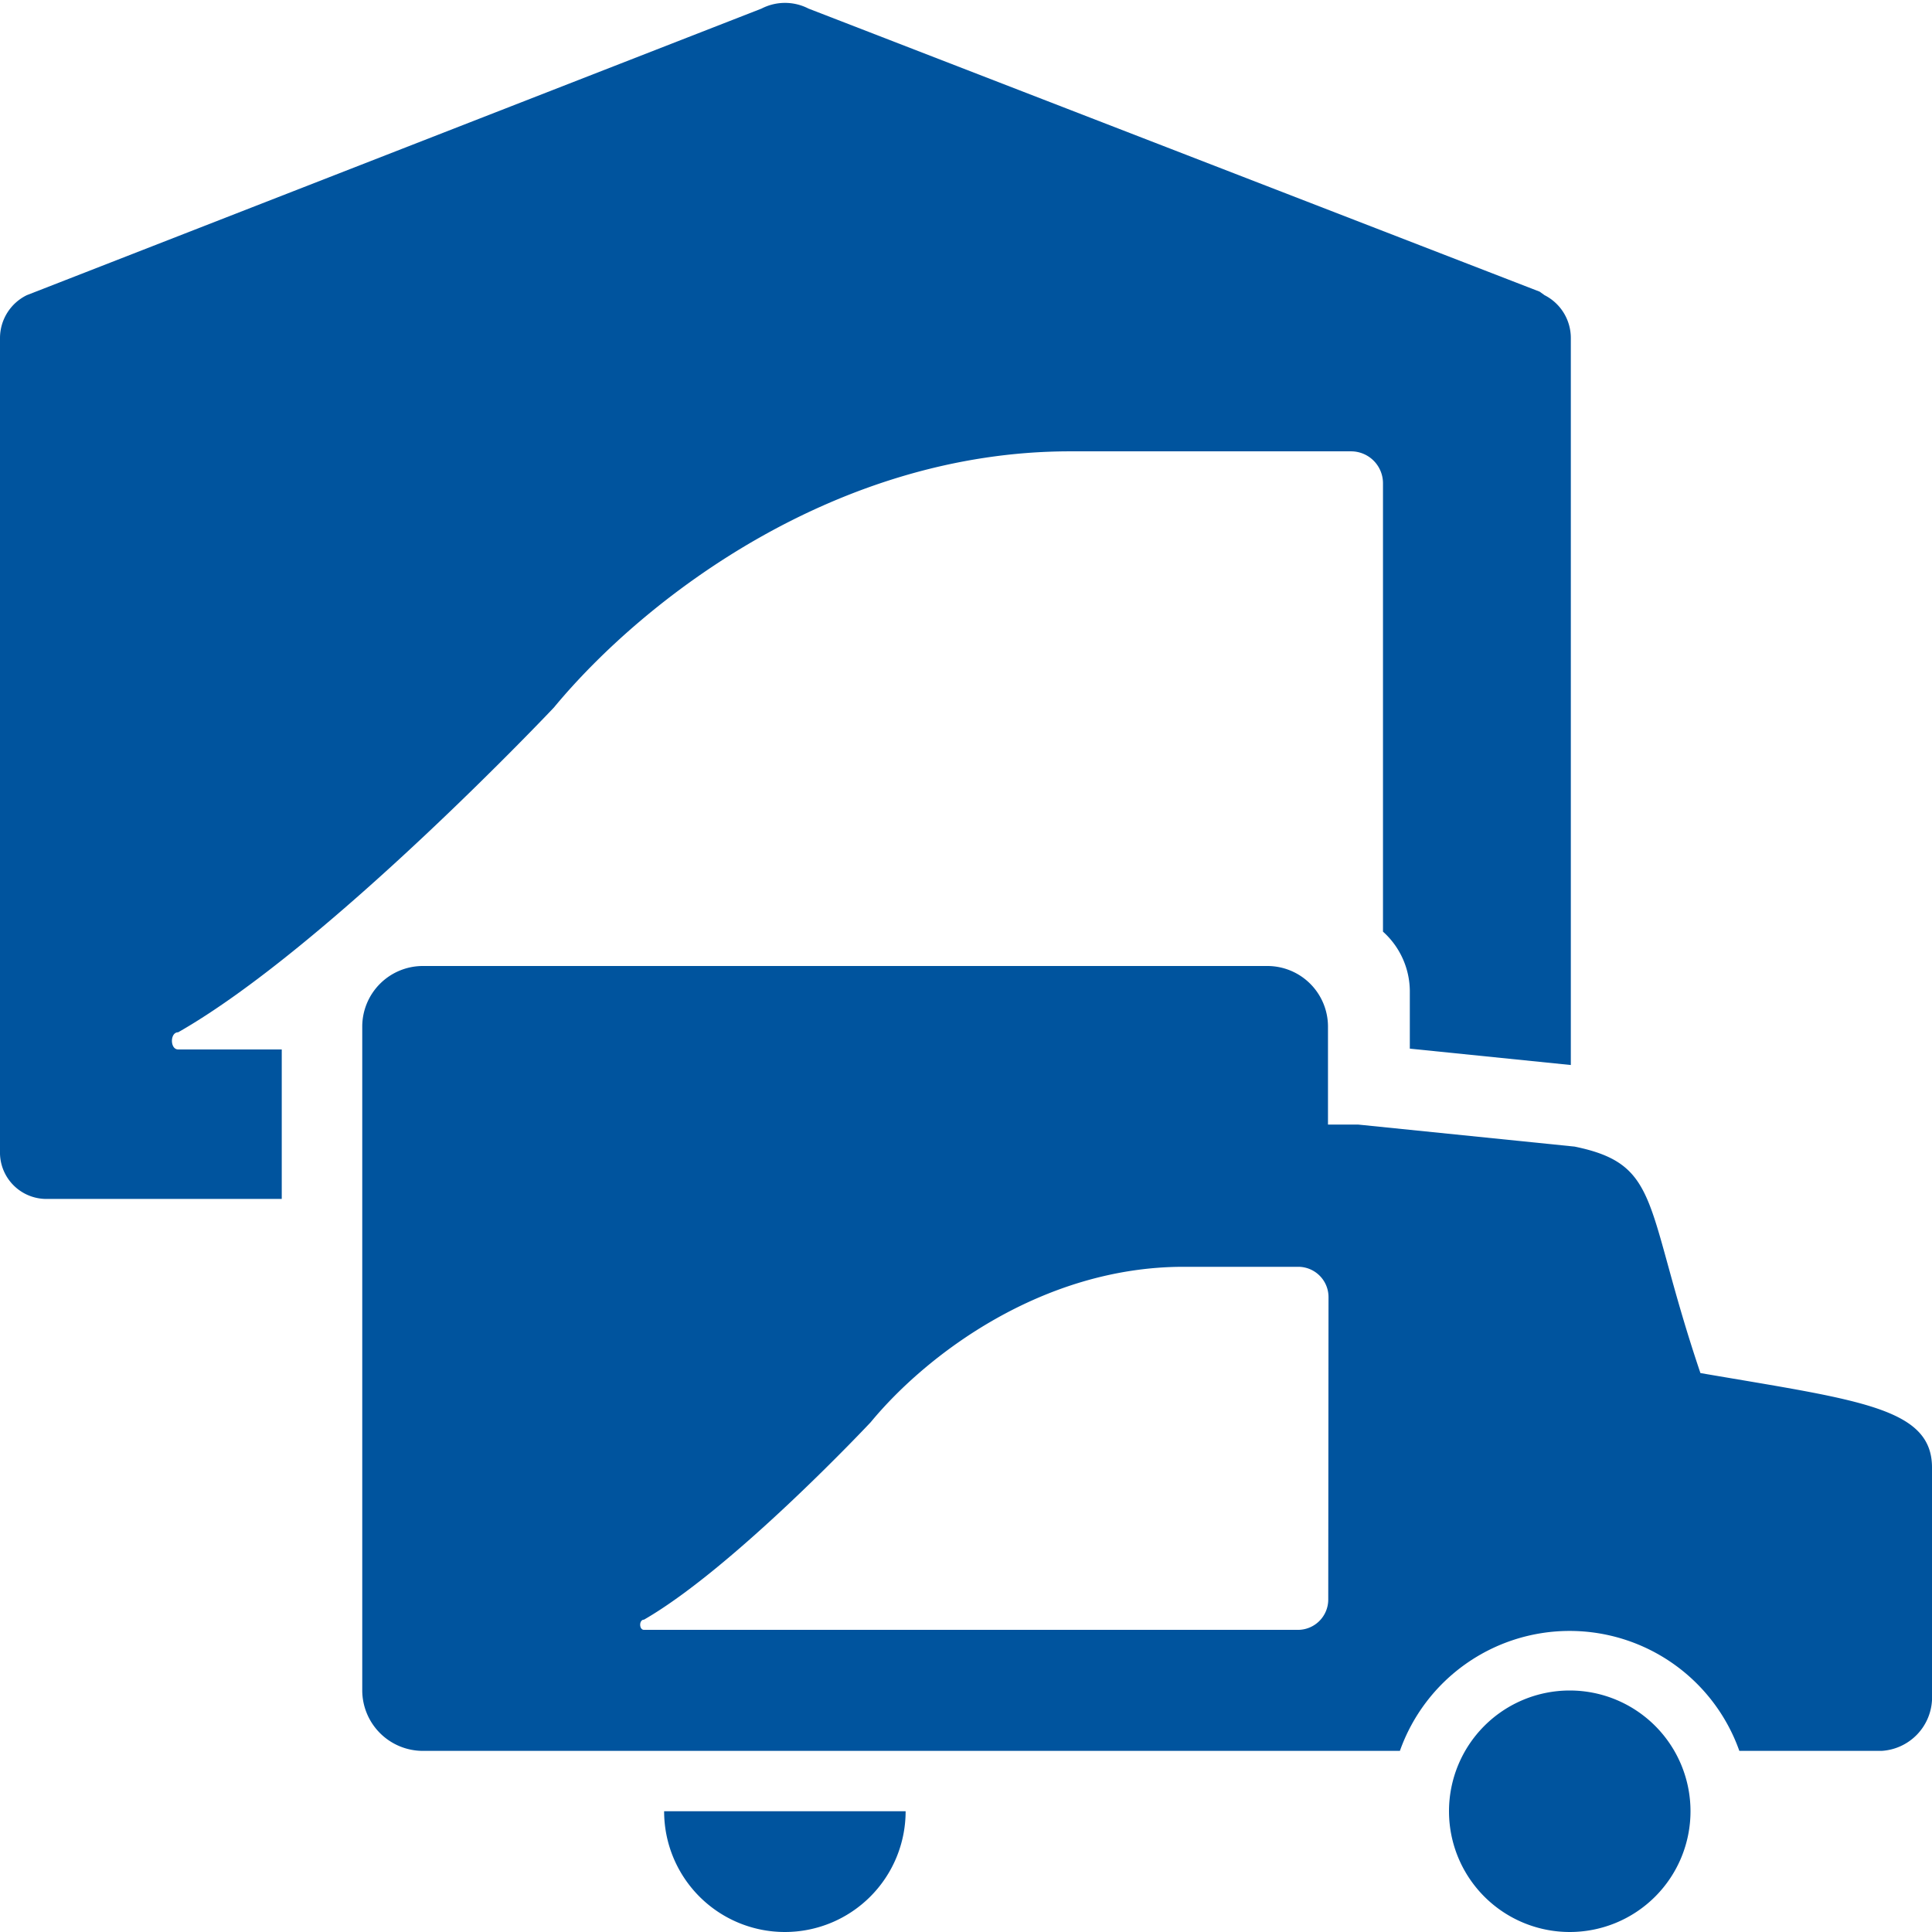
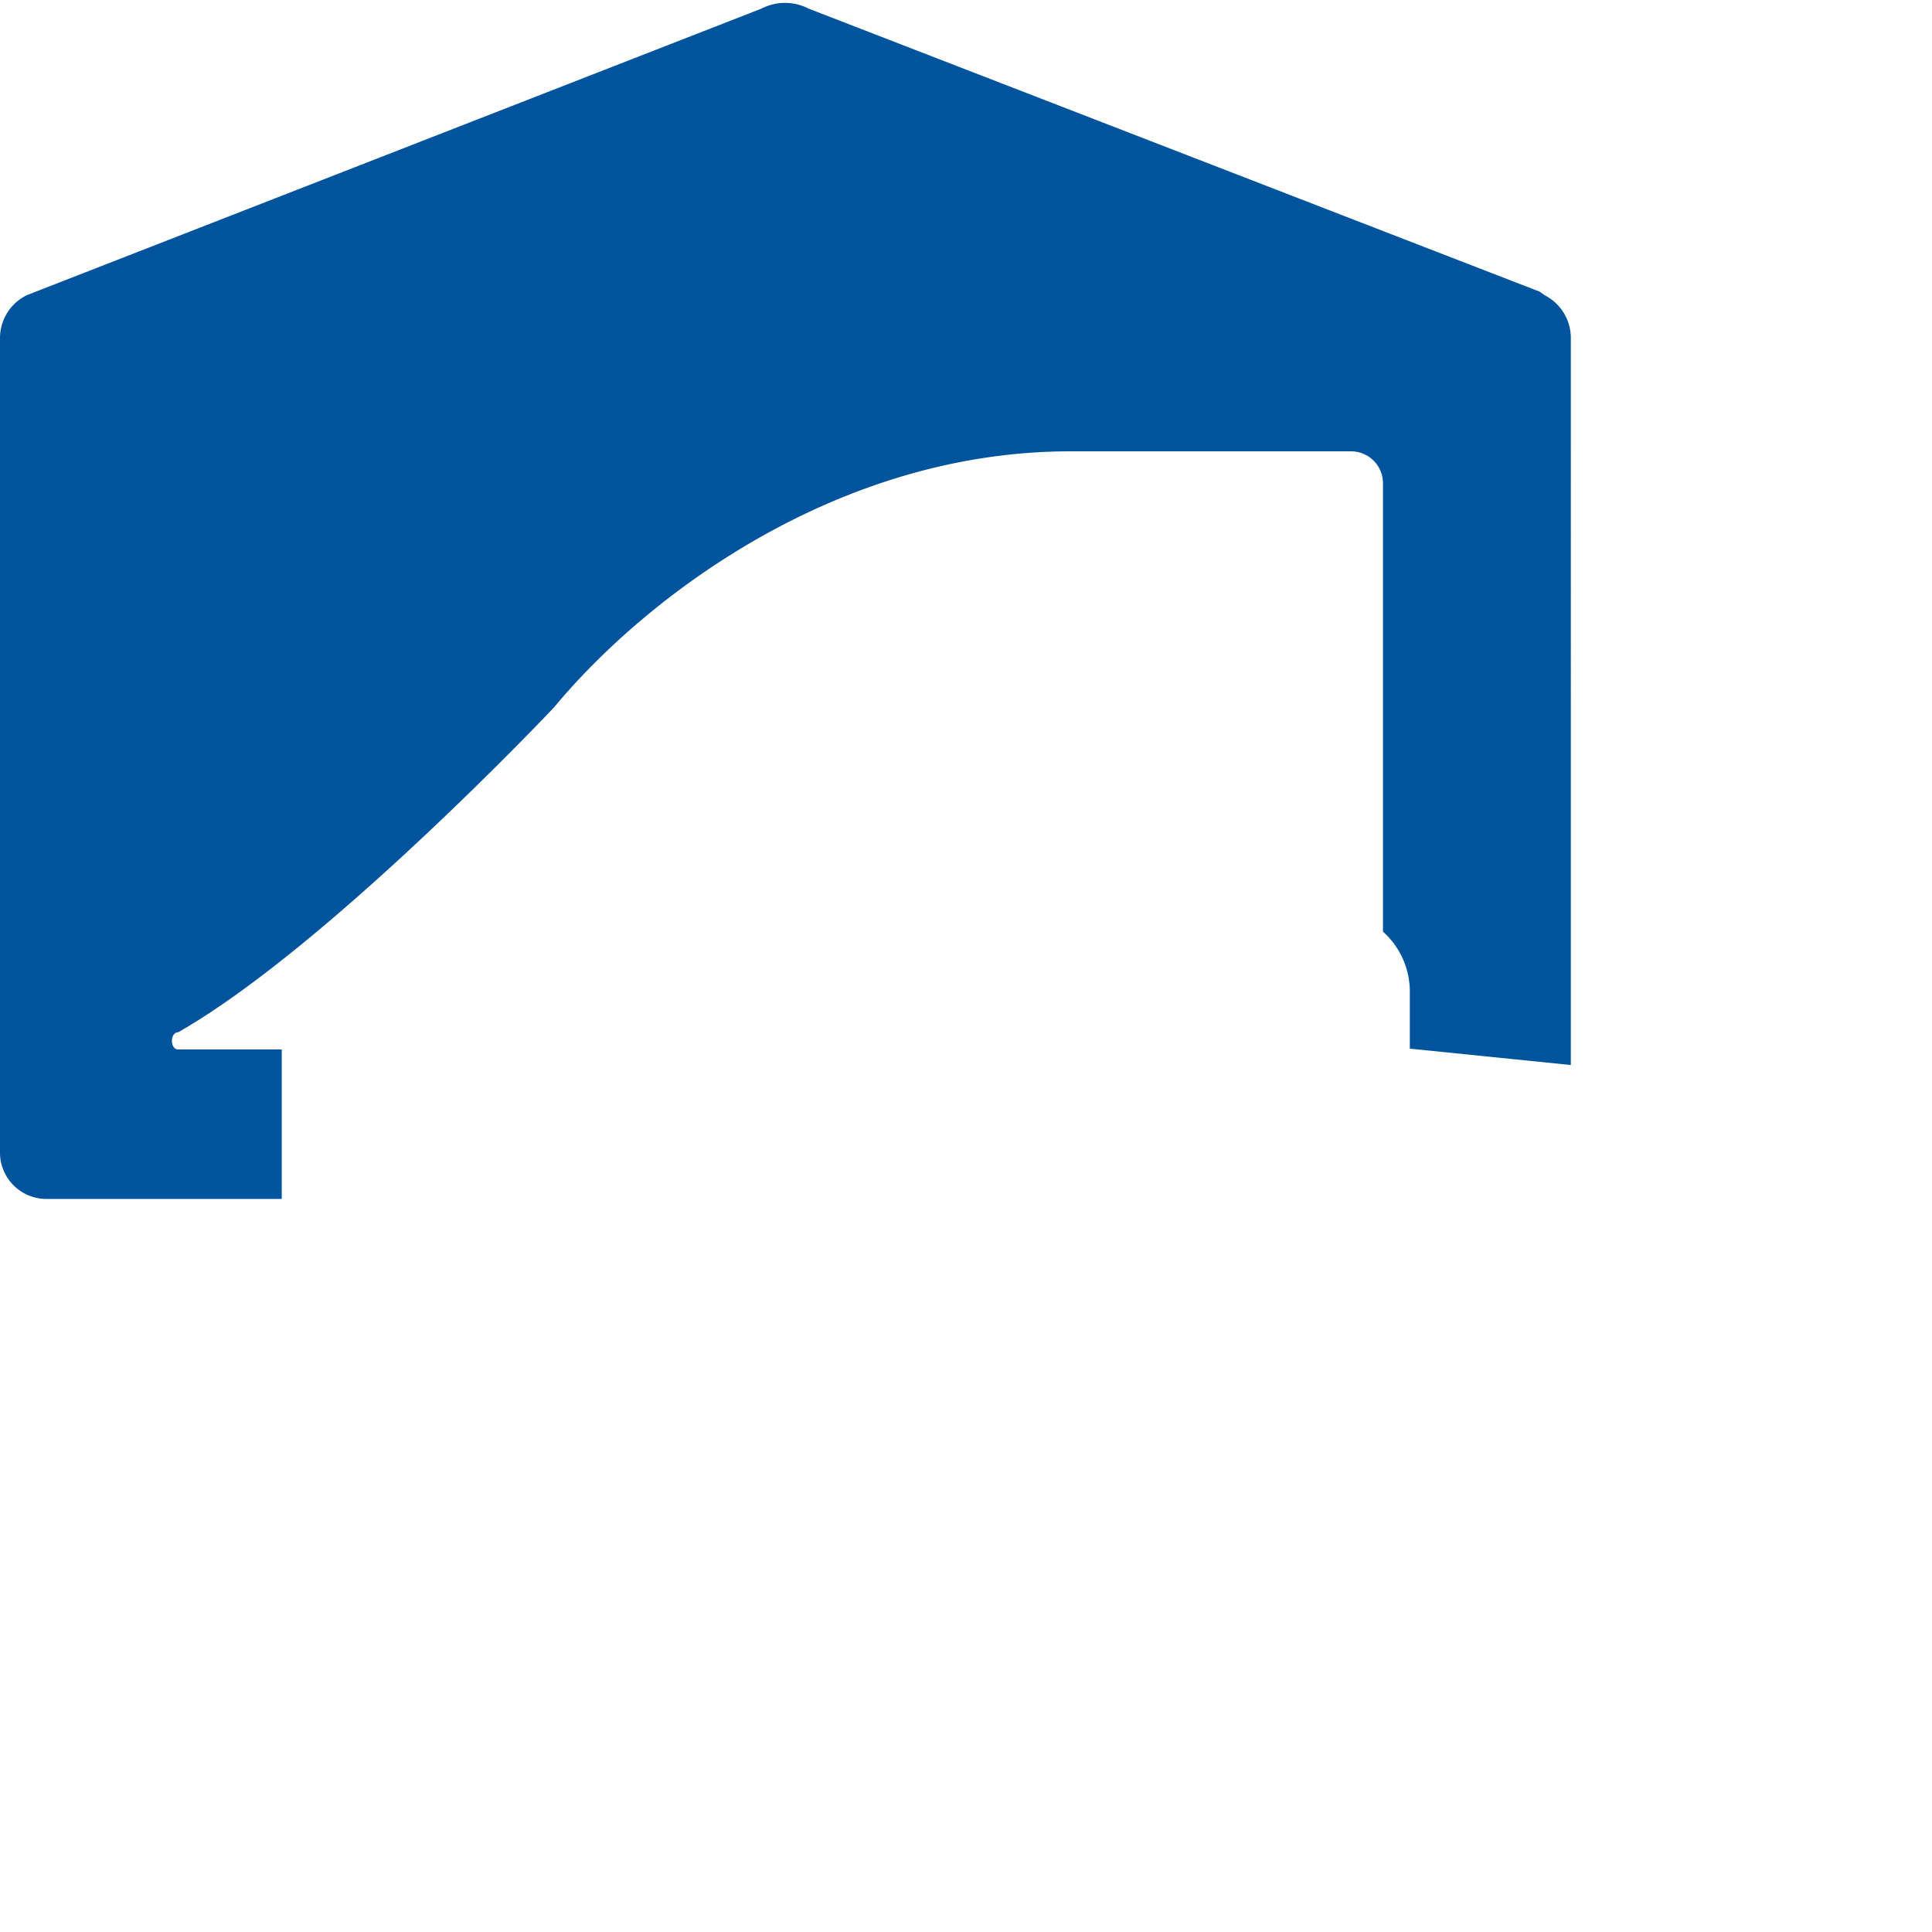
<svg xmlns="http://www.w3.org/2000/svg" id="Layer_1" data-name="Layer 1" viewBox="0 0 72 72">
  <defs>
    <style>.cls-1{fill:none;}.cls-2{fill:#00549e;}</style>
  </defs>
  <title>Delivery-collection</title>
-   <rect class="cls-1" width="72" height="72" />
  <path class="cls-2" d="M57.56,11l-.18-.13L30.13.32a1.91,1.91,0,0,0-1.75,0L1,11A1.78,1.78,0,0,0,0,12.6V42.9a1.73,1.73,0,0,0,1.67,1.78h8.83V39.11H6.64c-.31,0-.31-.64,0-.64,5.58-3.18,14-12.1,14-12.1,3.42-4.13,10.55-9.55,19.24-9.55H50.35A1.19,1.19,0,0,1,51.54,18V34.72a3,3,0,0,1,1,2.2v2.16l6,.61V12.6A1.79,1.79,0,0,0,57.56,11Z" />
-   <path class="cls-2" d="M29.25,72a4.5,4.5,0,0,0,4.5-4.5h-9A4.5,4.5,0,0,0,29.25,72Z" />
-   <path class="cls-2" d="M58.5,63a4.5,4.5,0,1,0,4.5,4.5A4.5,4.5,0,0,0,58.5,63Z" />
-   <path class="cls-2" d="M63.37,51.17c-2.12-6.27-1.43-7.77-4.69-8.44l-8.06-.82-1.13,0V38.23A2.26,2.26,0,0,0,47.25,36H15.75a2.26,2.26,0,0,0-2.25,2.25V63a2.26,2.26,0,0,0,2.25,2.25H52.17a6.71,6.71,0,0,1,12.65,0h5.3A2,2,0,0,0,72,63.36V54.69C72,52.45,69.25,52.18,63.37,51.17ZM49.5,59.61a1.13,1.13,0,0,1-1.13,1.13H24c-.19,0-.19-.38,0-.38C27.37,58.42,32.45,53,32.45,53c2.07-2.51,6.39-5.79,11.66-5.79h4.27a1.13,1.13,0,0,1,1.13,1.13Z" />
</svg>